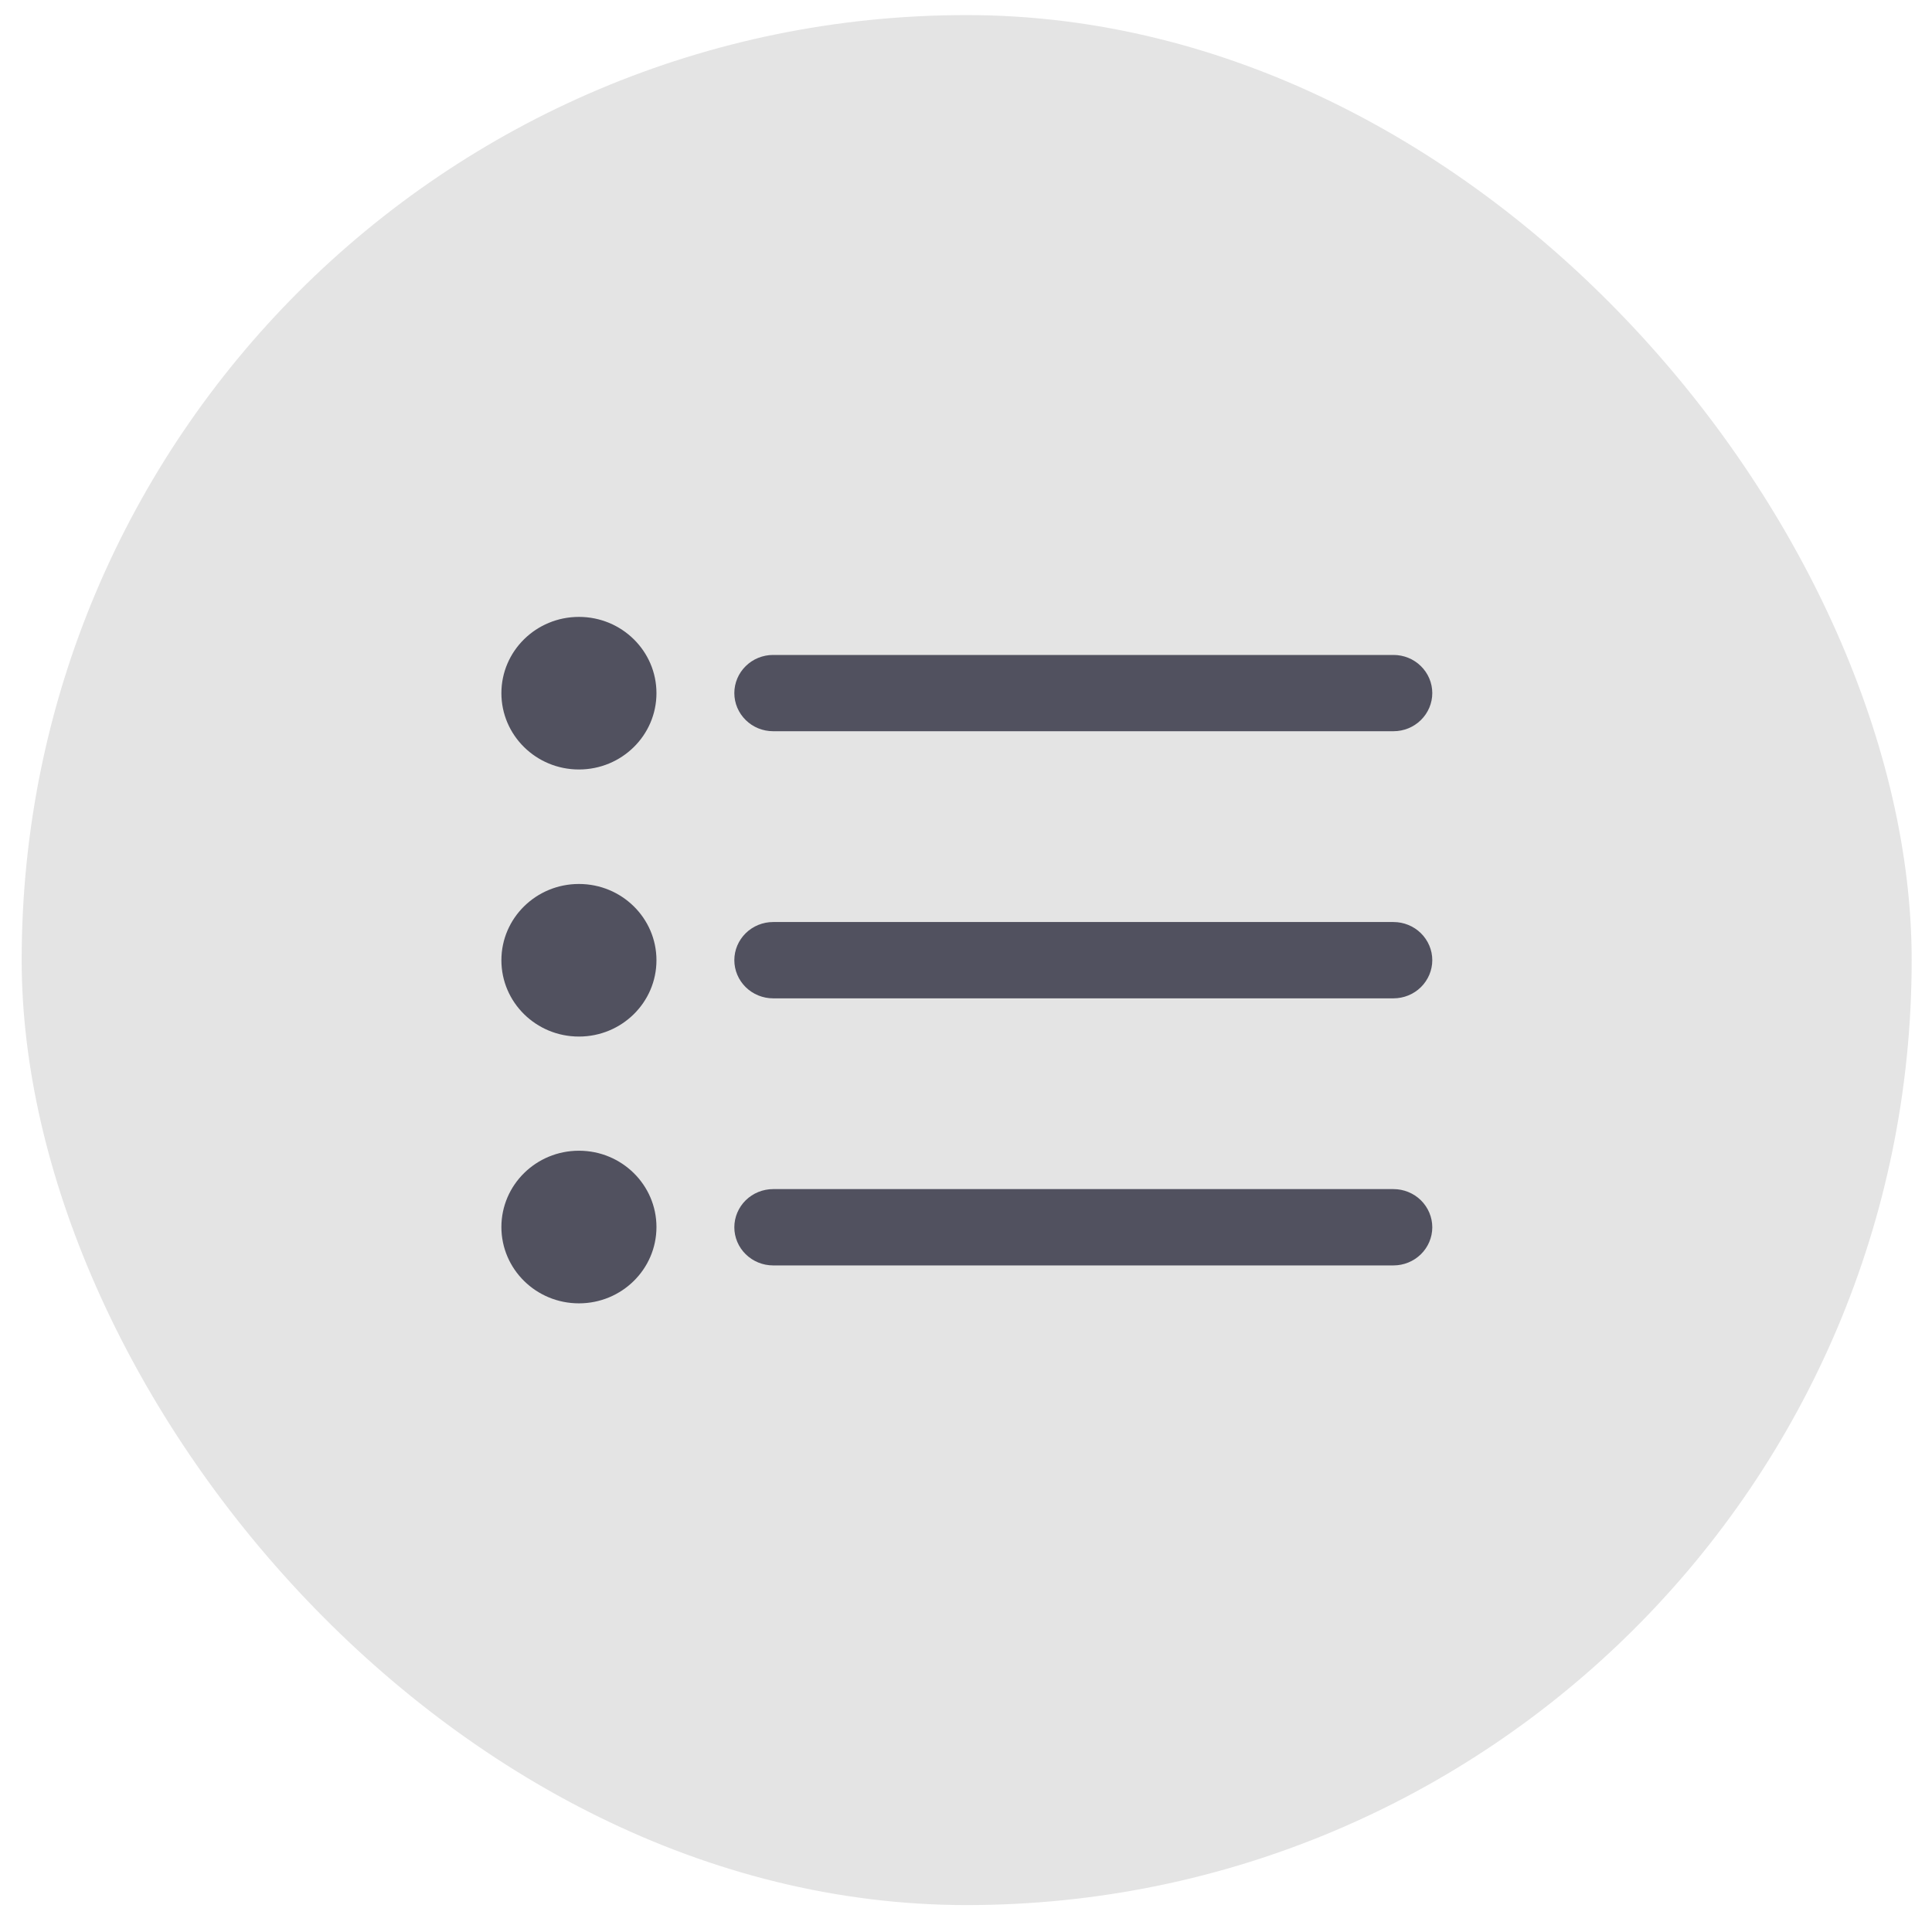
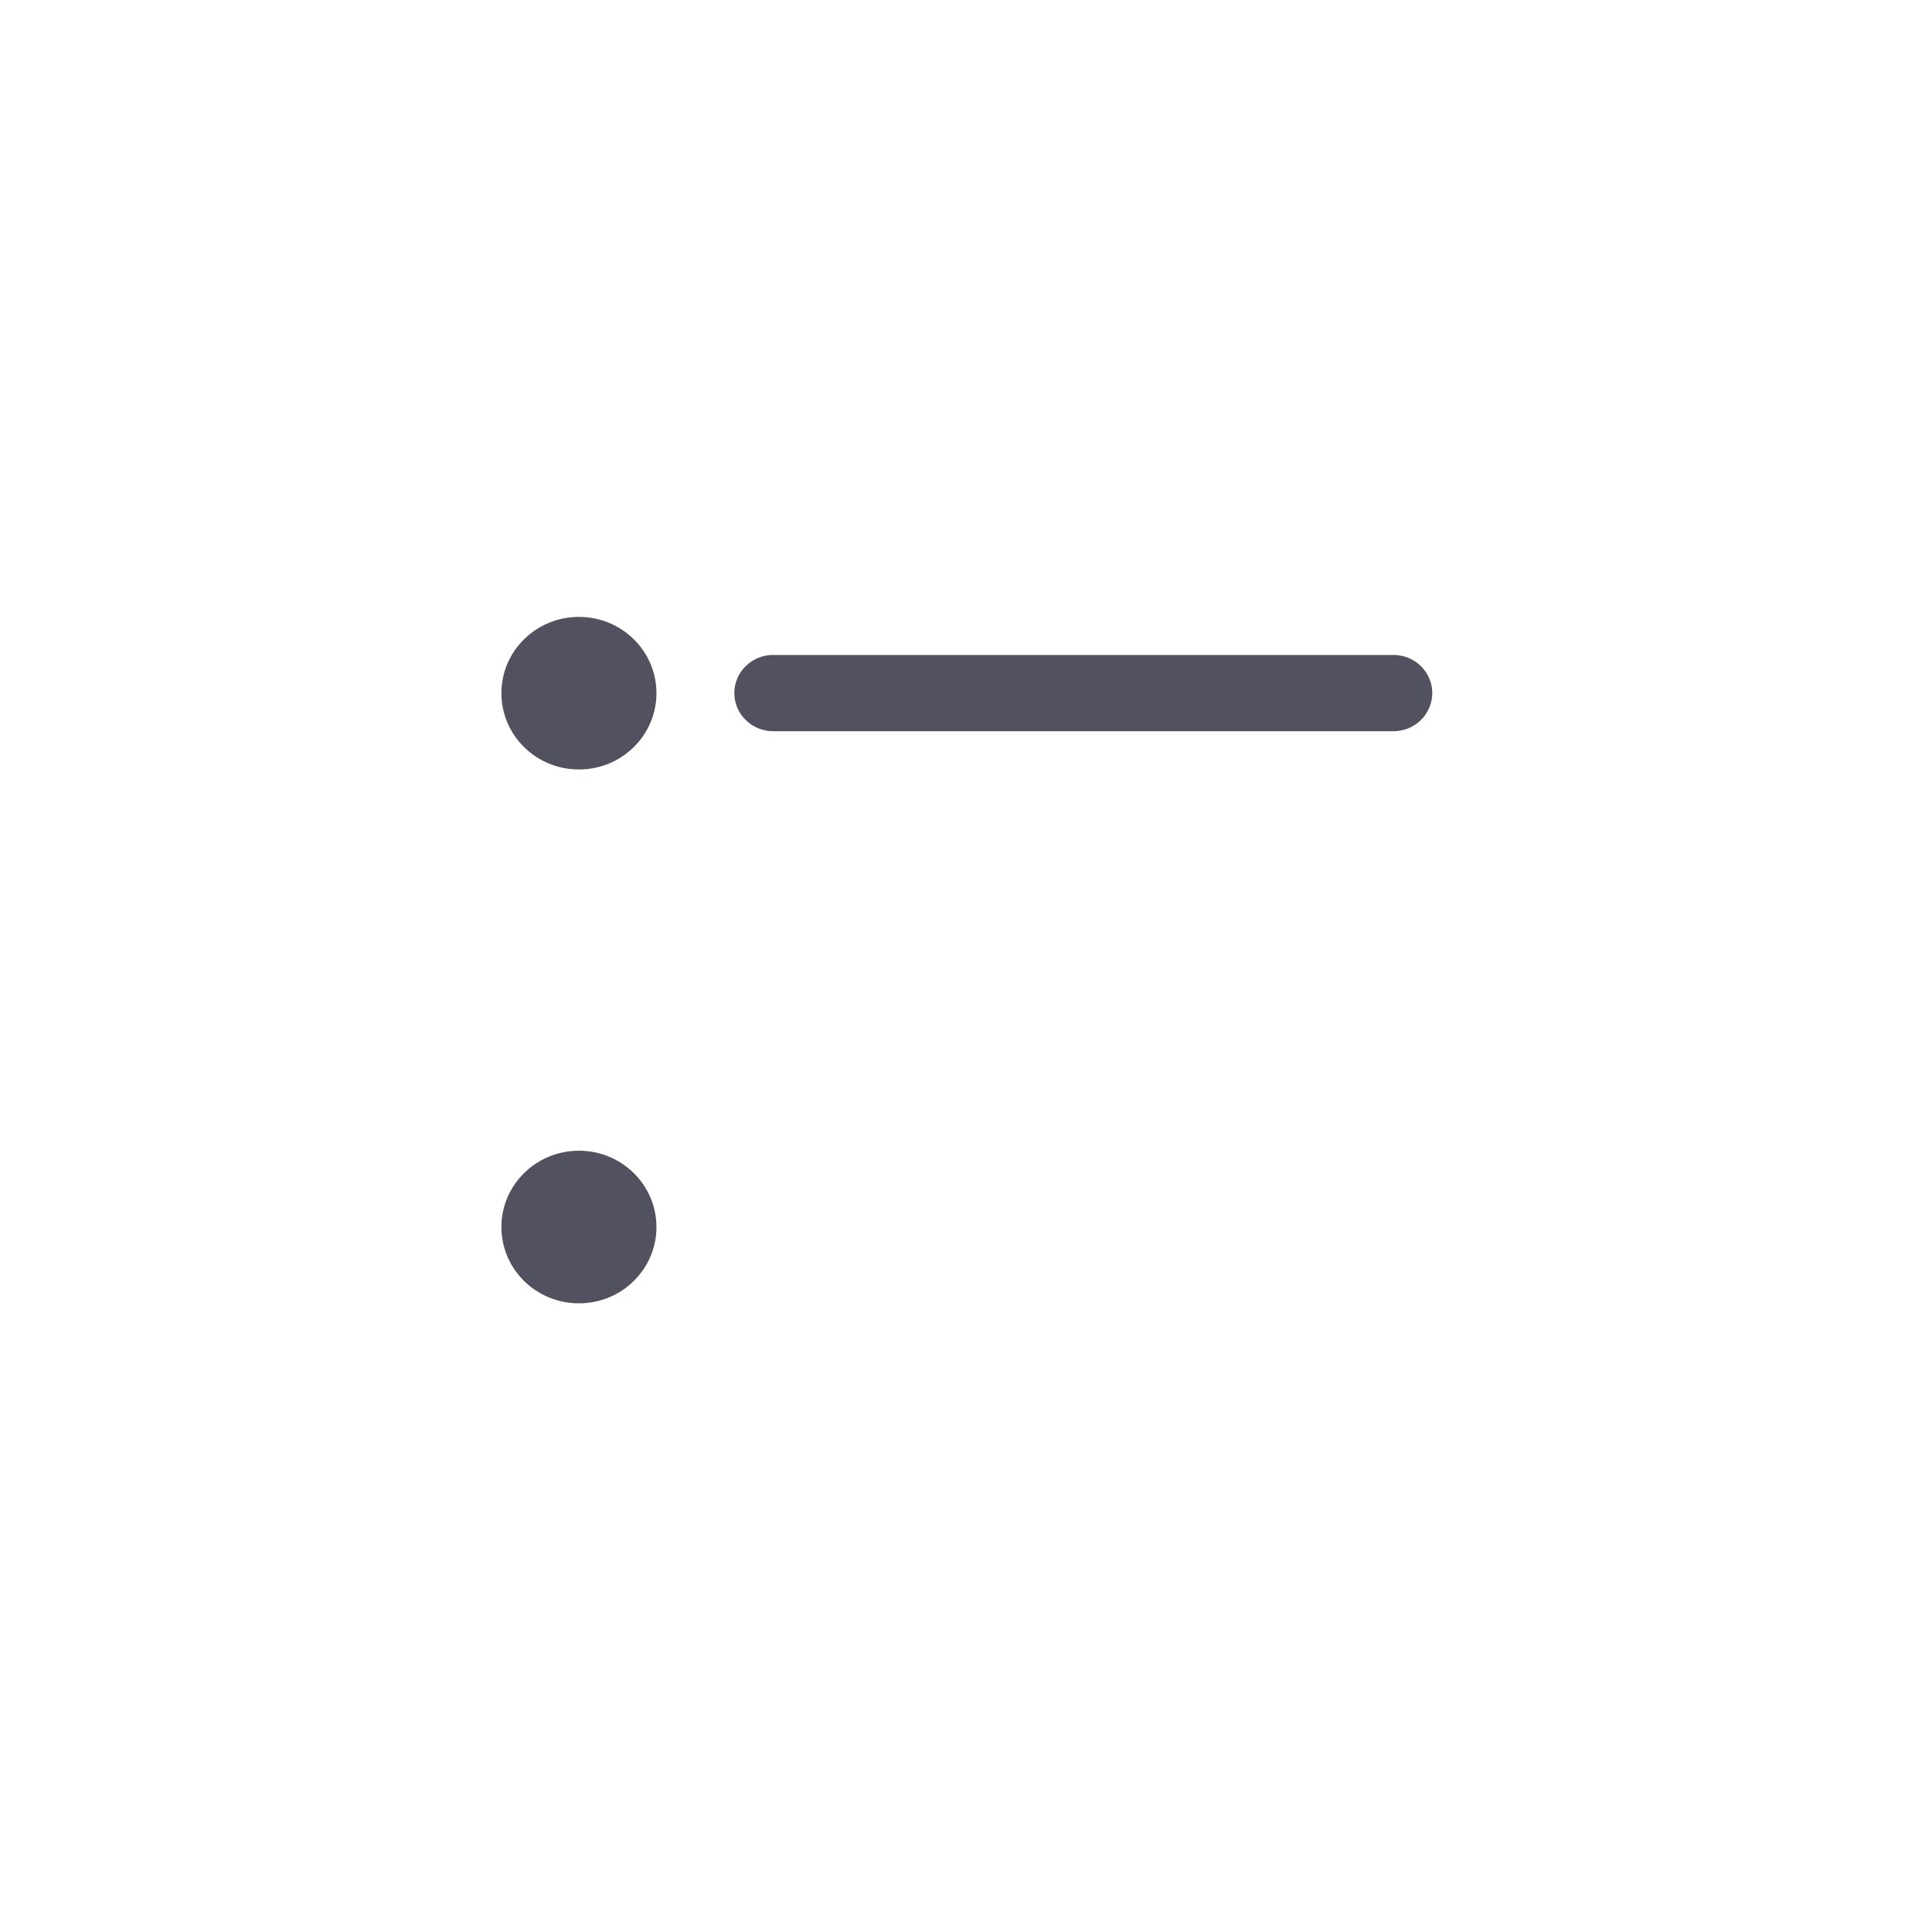
<svg xmlns="http://www.w3.org/2000/svg" width="46" height="46" viewBox="0 0 46 46" fill="none">
-   <rect x="0.516" y="0.359" width="45" height="45" rx="22.5" fill="#E4E4E4" />
  <path d="M18.408 17.41H33.178C33.423 17.41 33.658 17.315 33.831 17.144C34.004 16.974 34.102 16.743 34.102 16.502C34.102 16.261 34.004 16.03 33.831 15.86C33.658 15.689 33.423 15.594 33.178 15.594H18.408C18.163 15.594 17.928 15.689 17.755 15.86C17.582 16.03 17.484 16.261 17.484 16.502C17.484 16.743 17.582 16.974 17.755 17.144C17.928 17.315 18.163 17.41 18.408 17.41Z" fill="#51515F" />
-   <path d="M33.178 21.953H18.408C18.163 21.953 17.928 22.049 17.755 22.219C17.582 22.39 17.484 22.62 17.484 22.861C17.484 23.102 17.582 23.333 17.755 23.504C17.928 23.674 18.163 23.77 18.408 23.77H33.178C33.423 23.77 33.658 23.674 33.831 23.504C34.004 23.333 34.102 23.102 34.102 22.861C34.102 22.62 34.004 22.39 33.831 22.219C33.658 22.049 33.423 21.953 33.178 21.953Z" fill="#51515F" />
-   <path d="M33.178 28.312H18.408C18.163 28.312 17.928 28.408 17.755 28.578C17.582 28.749 17.484 28.98 17.484 29.221C17.484 29.462 17.582 29.693 17.755 29.863C17.928 30.033 18.163 30.129 18.408 30.129H33.178C33.423 30.129 33.658 30.033 33.831 29.863C34.004 29.693 34.102 29.462 34.102 29.221C34.102 28.98 34.004 28.749 33.831 28.578C33.658 28.408 33.423 28.312 33.178 28.312Z" fill="#51515F" />
  <path d="M13.784 18.321C14.804 18.321 15.63 17.507 15.63 16.504C15.63 15.501 14.804 14.688 13.784 14.688C12.764 14.688 11.938 15.501 11.938 16.504C11.938 17.507 12.764 18.321 13.784 18.321Z" fill="#51515F" />
-   <path d="M13.784 24.68C14.804 24.68 15.63 23.867 15.63 22.863C15.63 21.86 14.804 21.047 13.784 21.047C12.764 21.047 11.938 21.86 11.938 22.863C11.938 23.867 12.764 24.68 13.784 24.68Z" fill="#51515F" />
  <path d="M13.784 31.032C14.804 31.032 15.63 30.218 15.63 29.215C15.63 28.212 14.804 27.398 13.784 27.398C12.764 27.398 11.938 28.212 11.938 29.215C11.938 30.218 12.764 31.032 13.784 31.032Z" fill="#51515F" />
</svg>